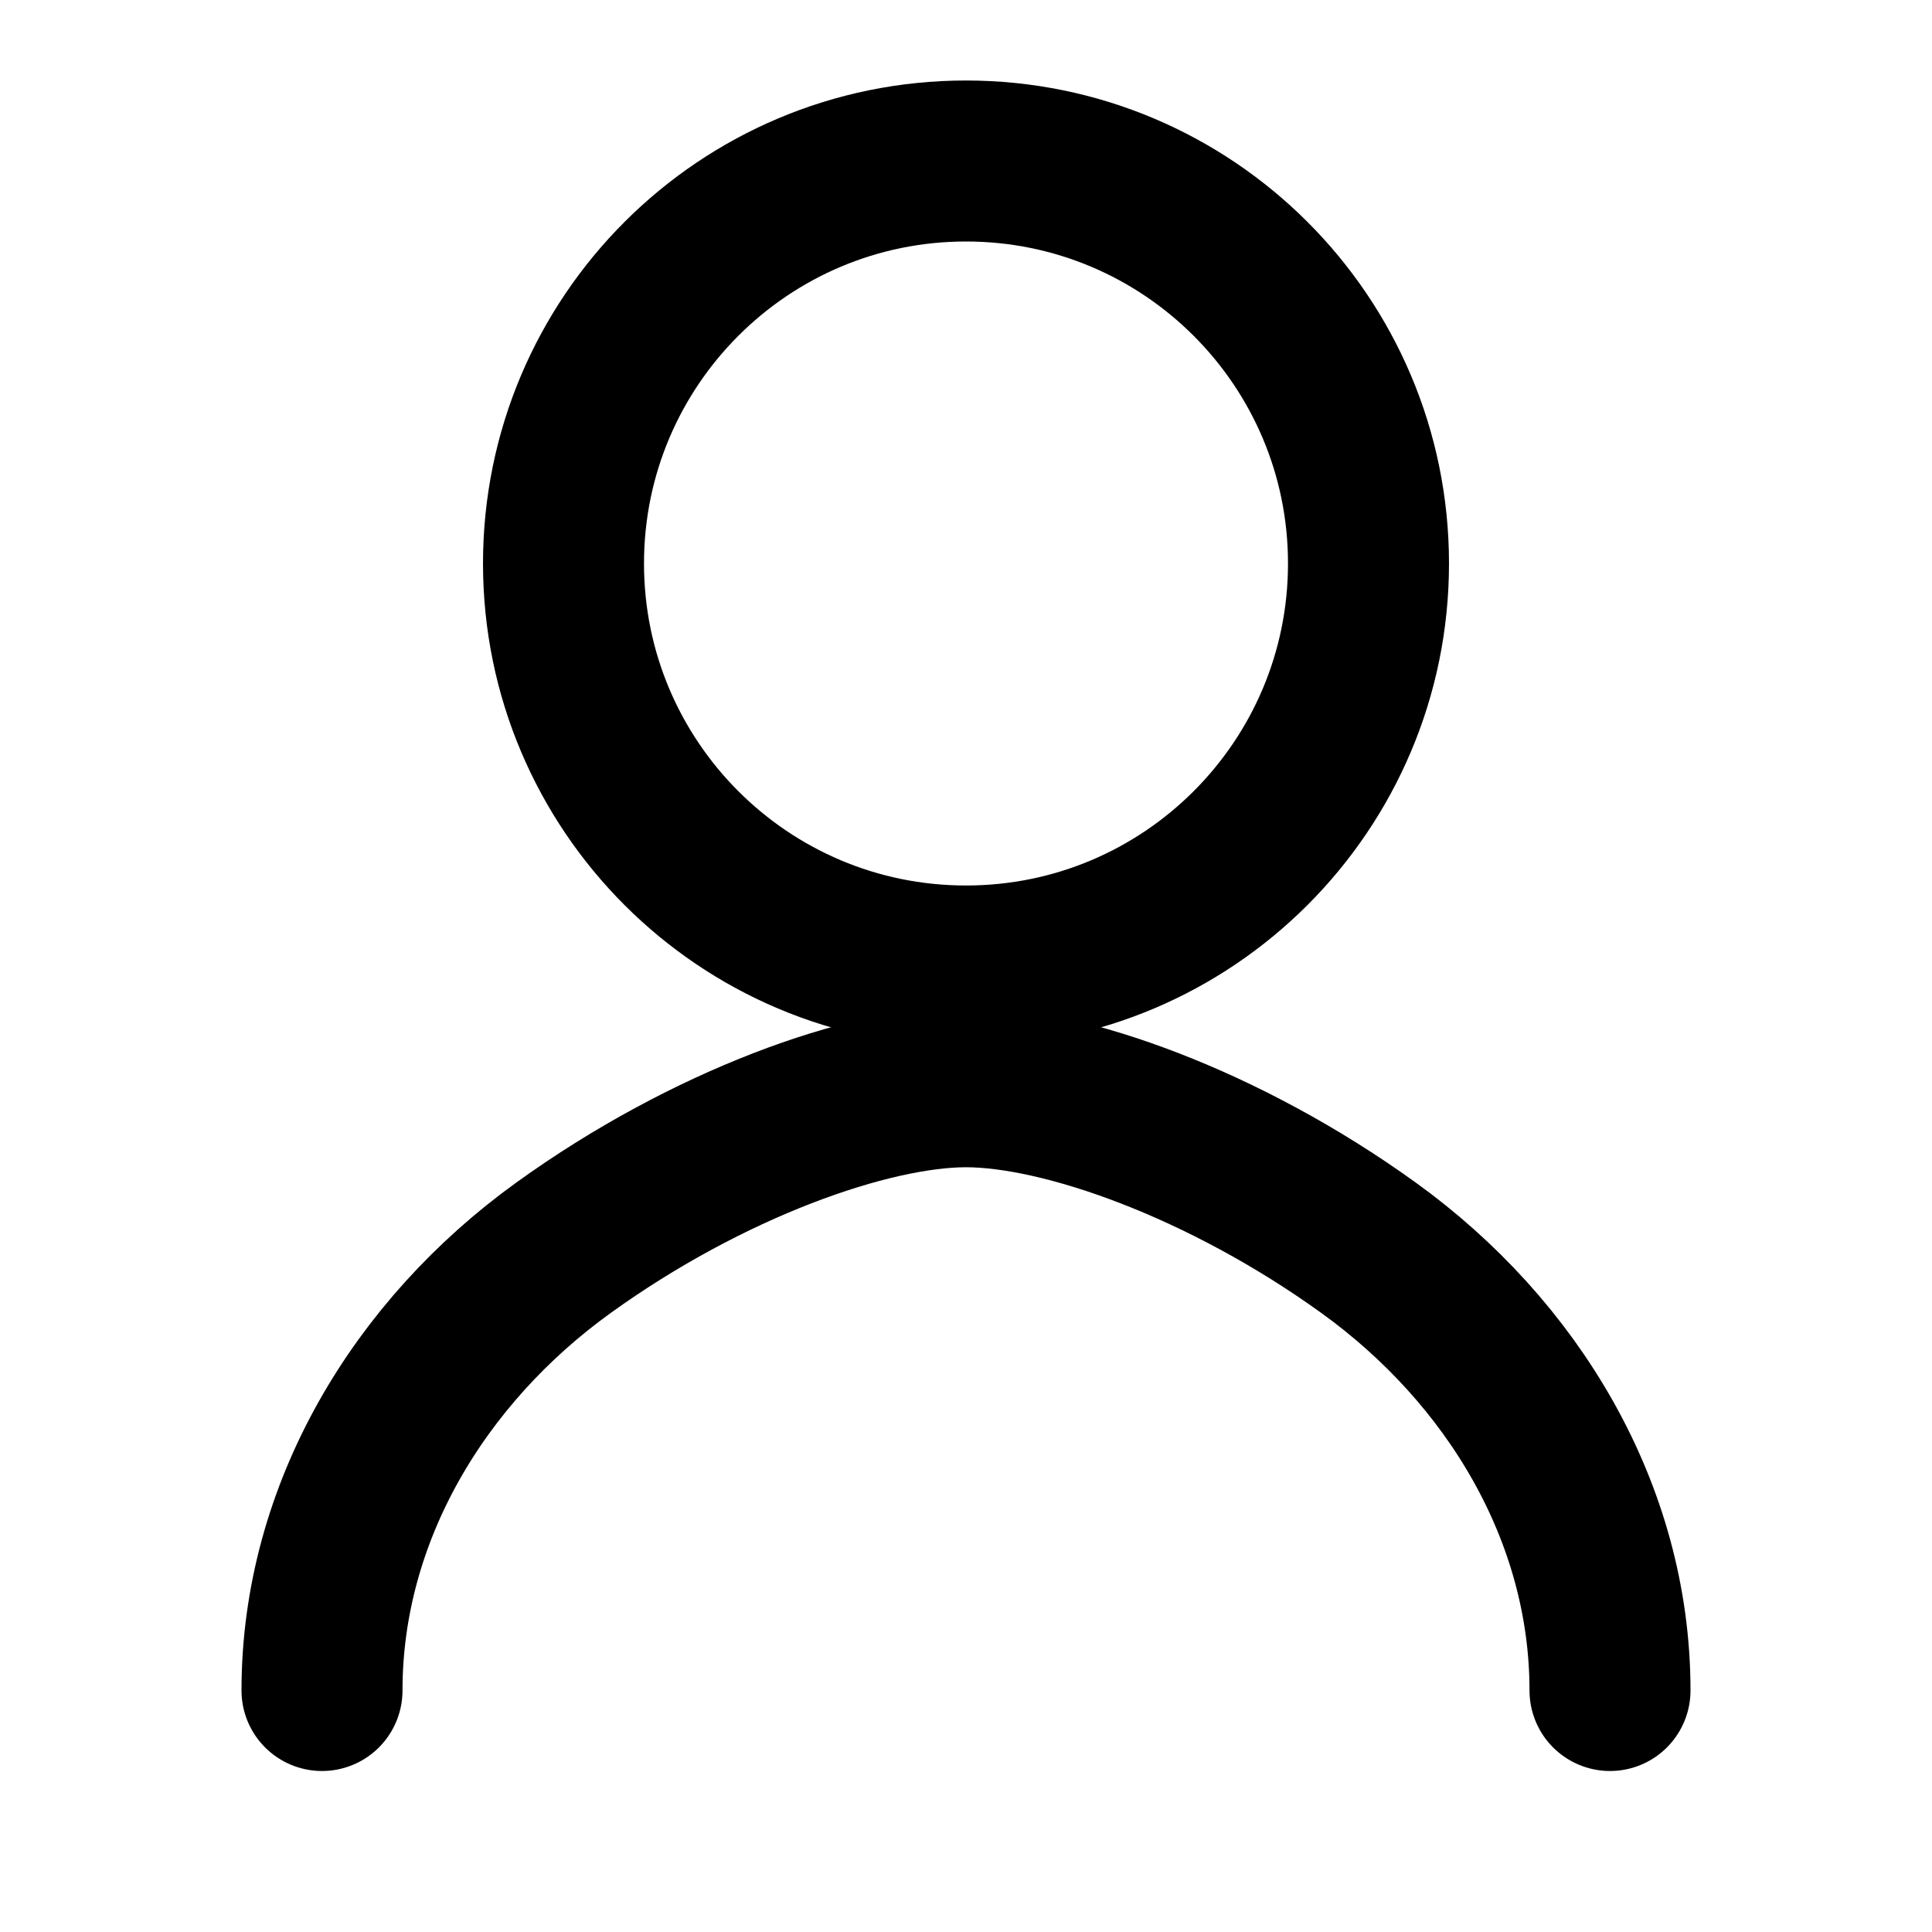
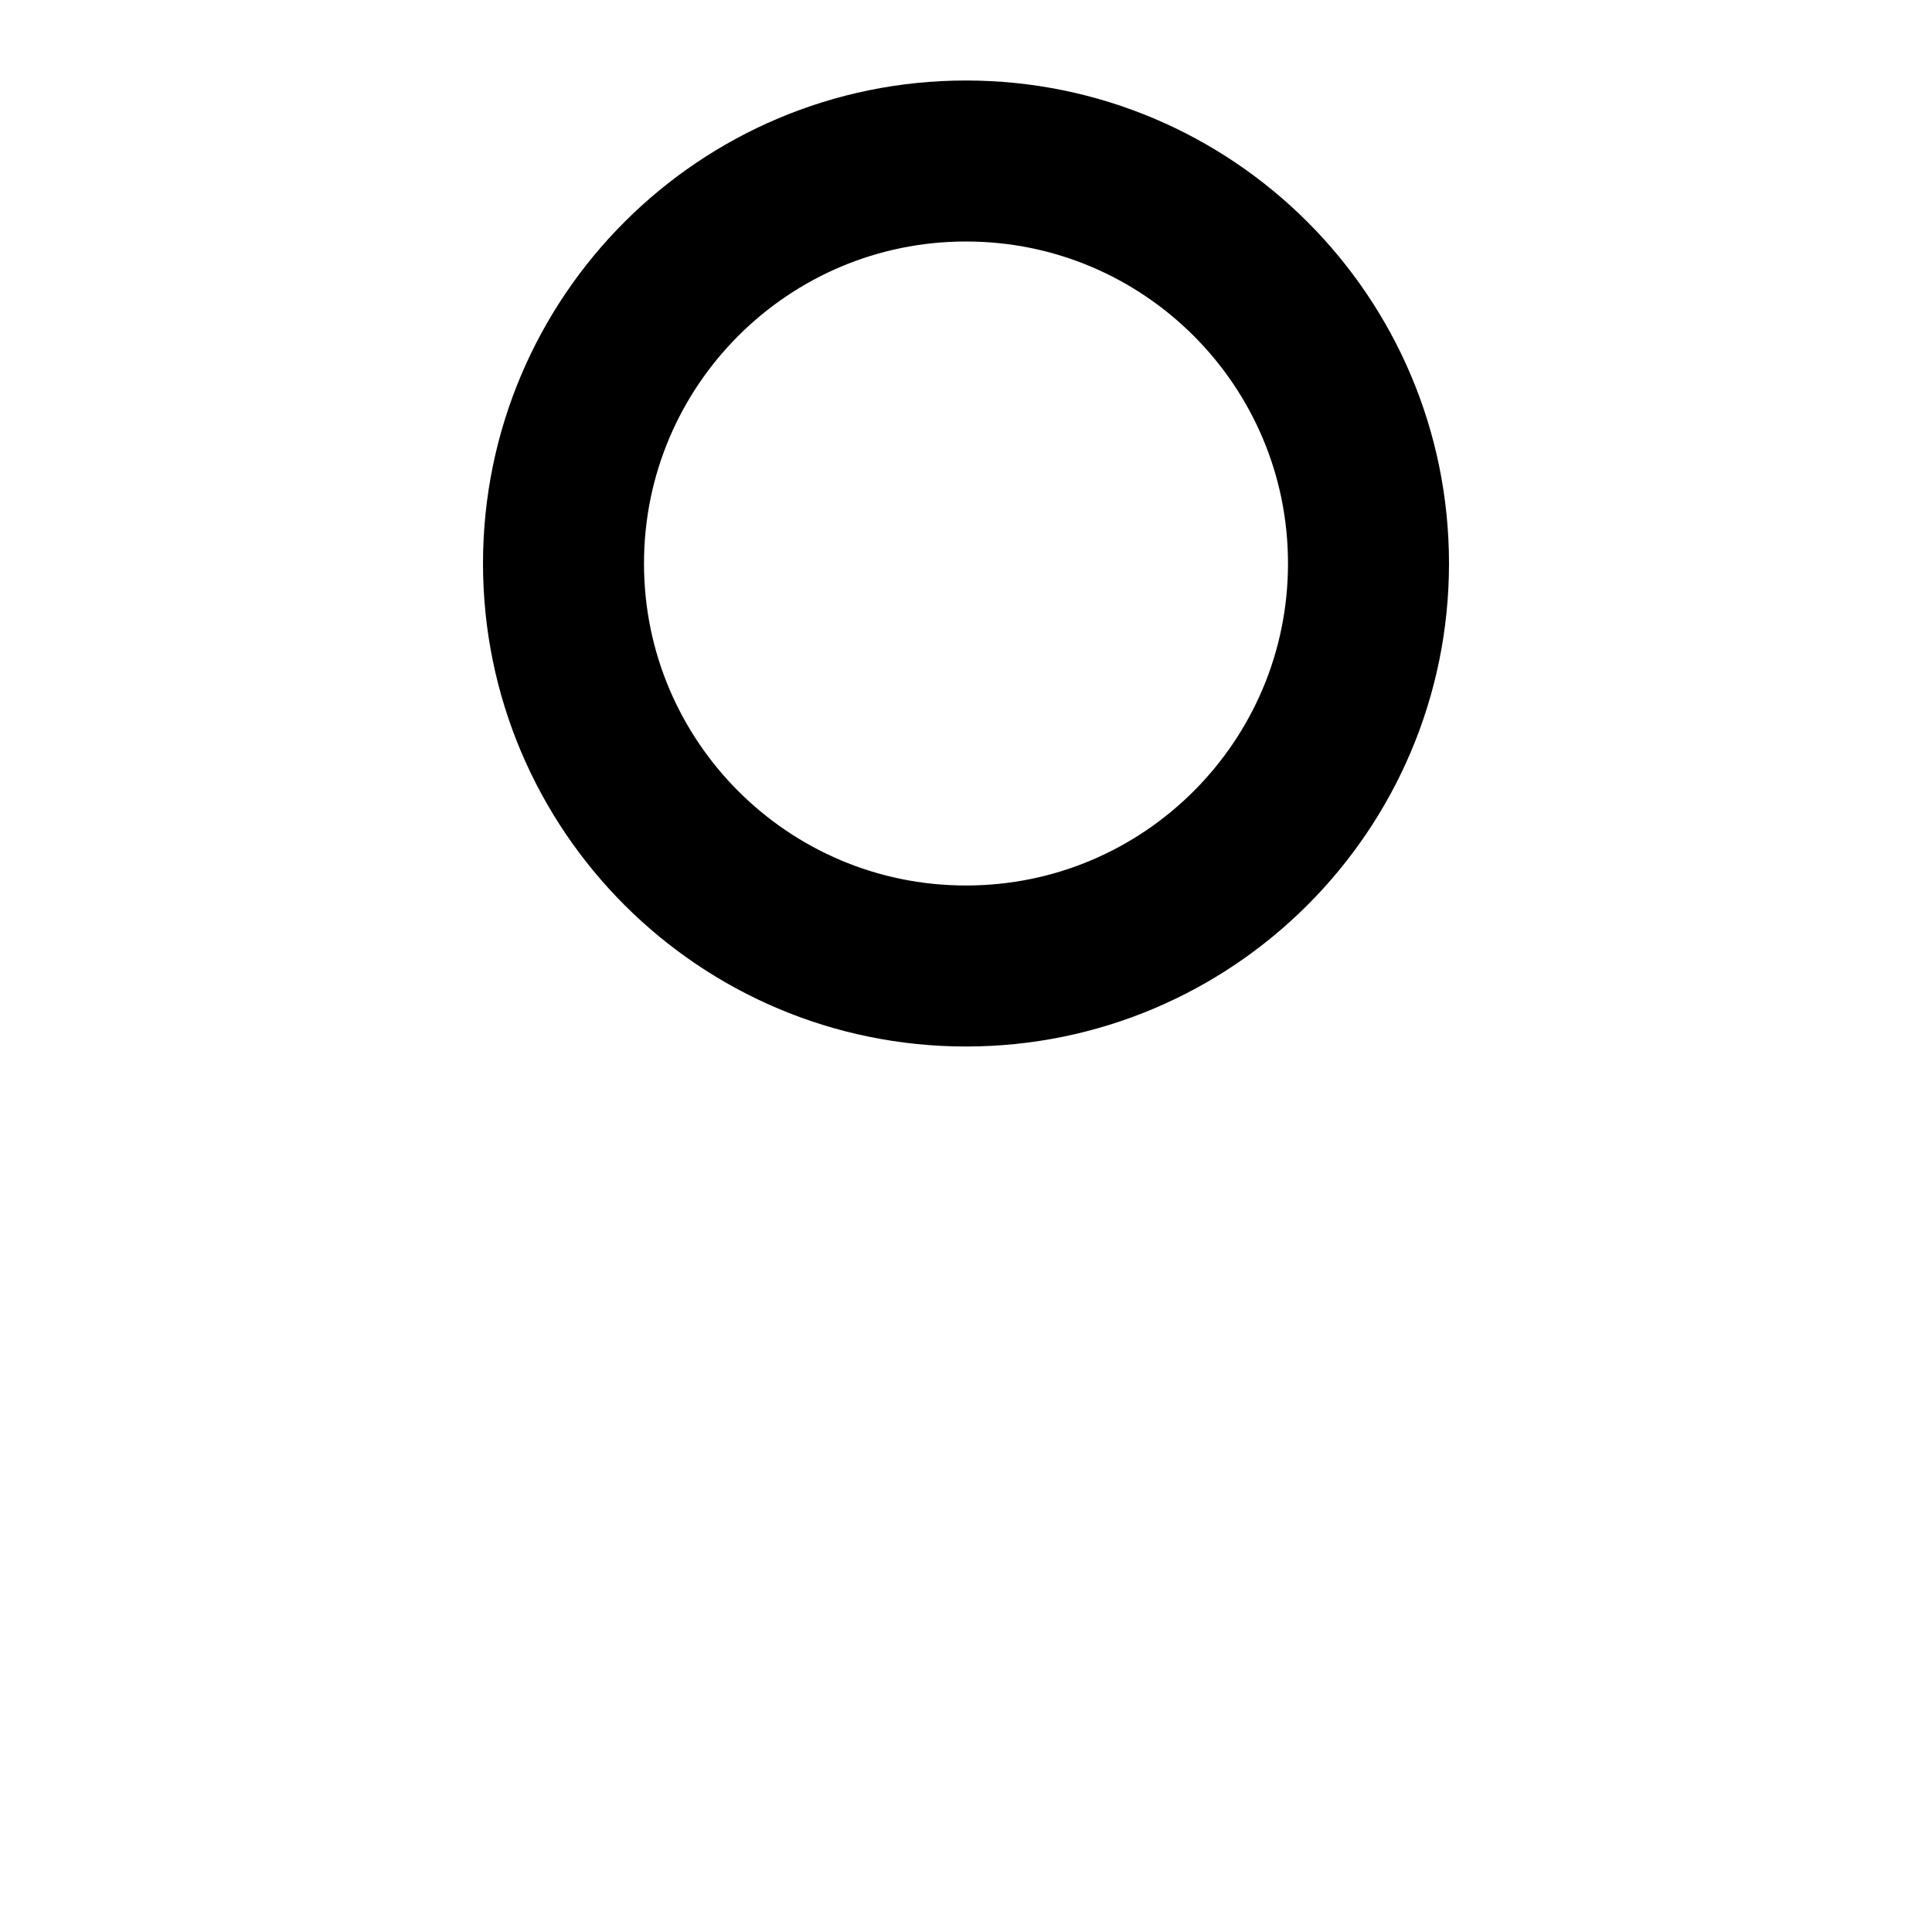
<svg xmlns="http://www.w3.org/2000/svg" width="24" height="24" viewBox="0 0 24 24" fill="none">
  <path d="M12 12C14.761 12 17 9.761 17 7C17 4.239 14.761 2 12 2C9.239 2 7 4.239 7 7C7 9.761 9.239 12 12 12Z" stroke="currentColor" stroke-width="2" stroke-linecap="round" stroke-linejoin="round" />
-   <path d="M20 21C20 18.791 18.791 16.791 17 15.5C15.209 14.209 13.209 13.5 12 13.5C10.791 13.5 8.791 14.209 7 15.5C5.209 16.791 4 18.791 4 21" stroke="currentColor" stroke-width="2" stroke-linecap="round" stroke-linejoin="round" />
</svg>